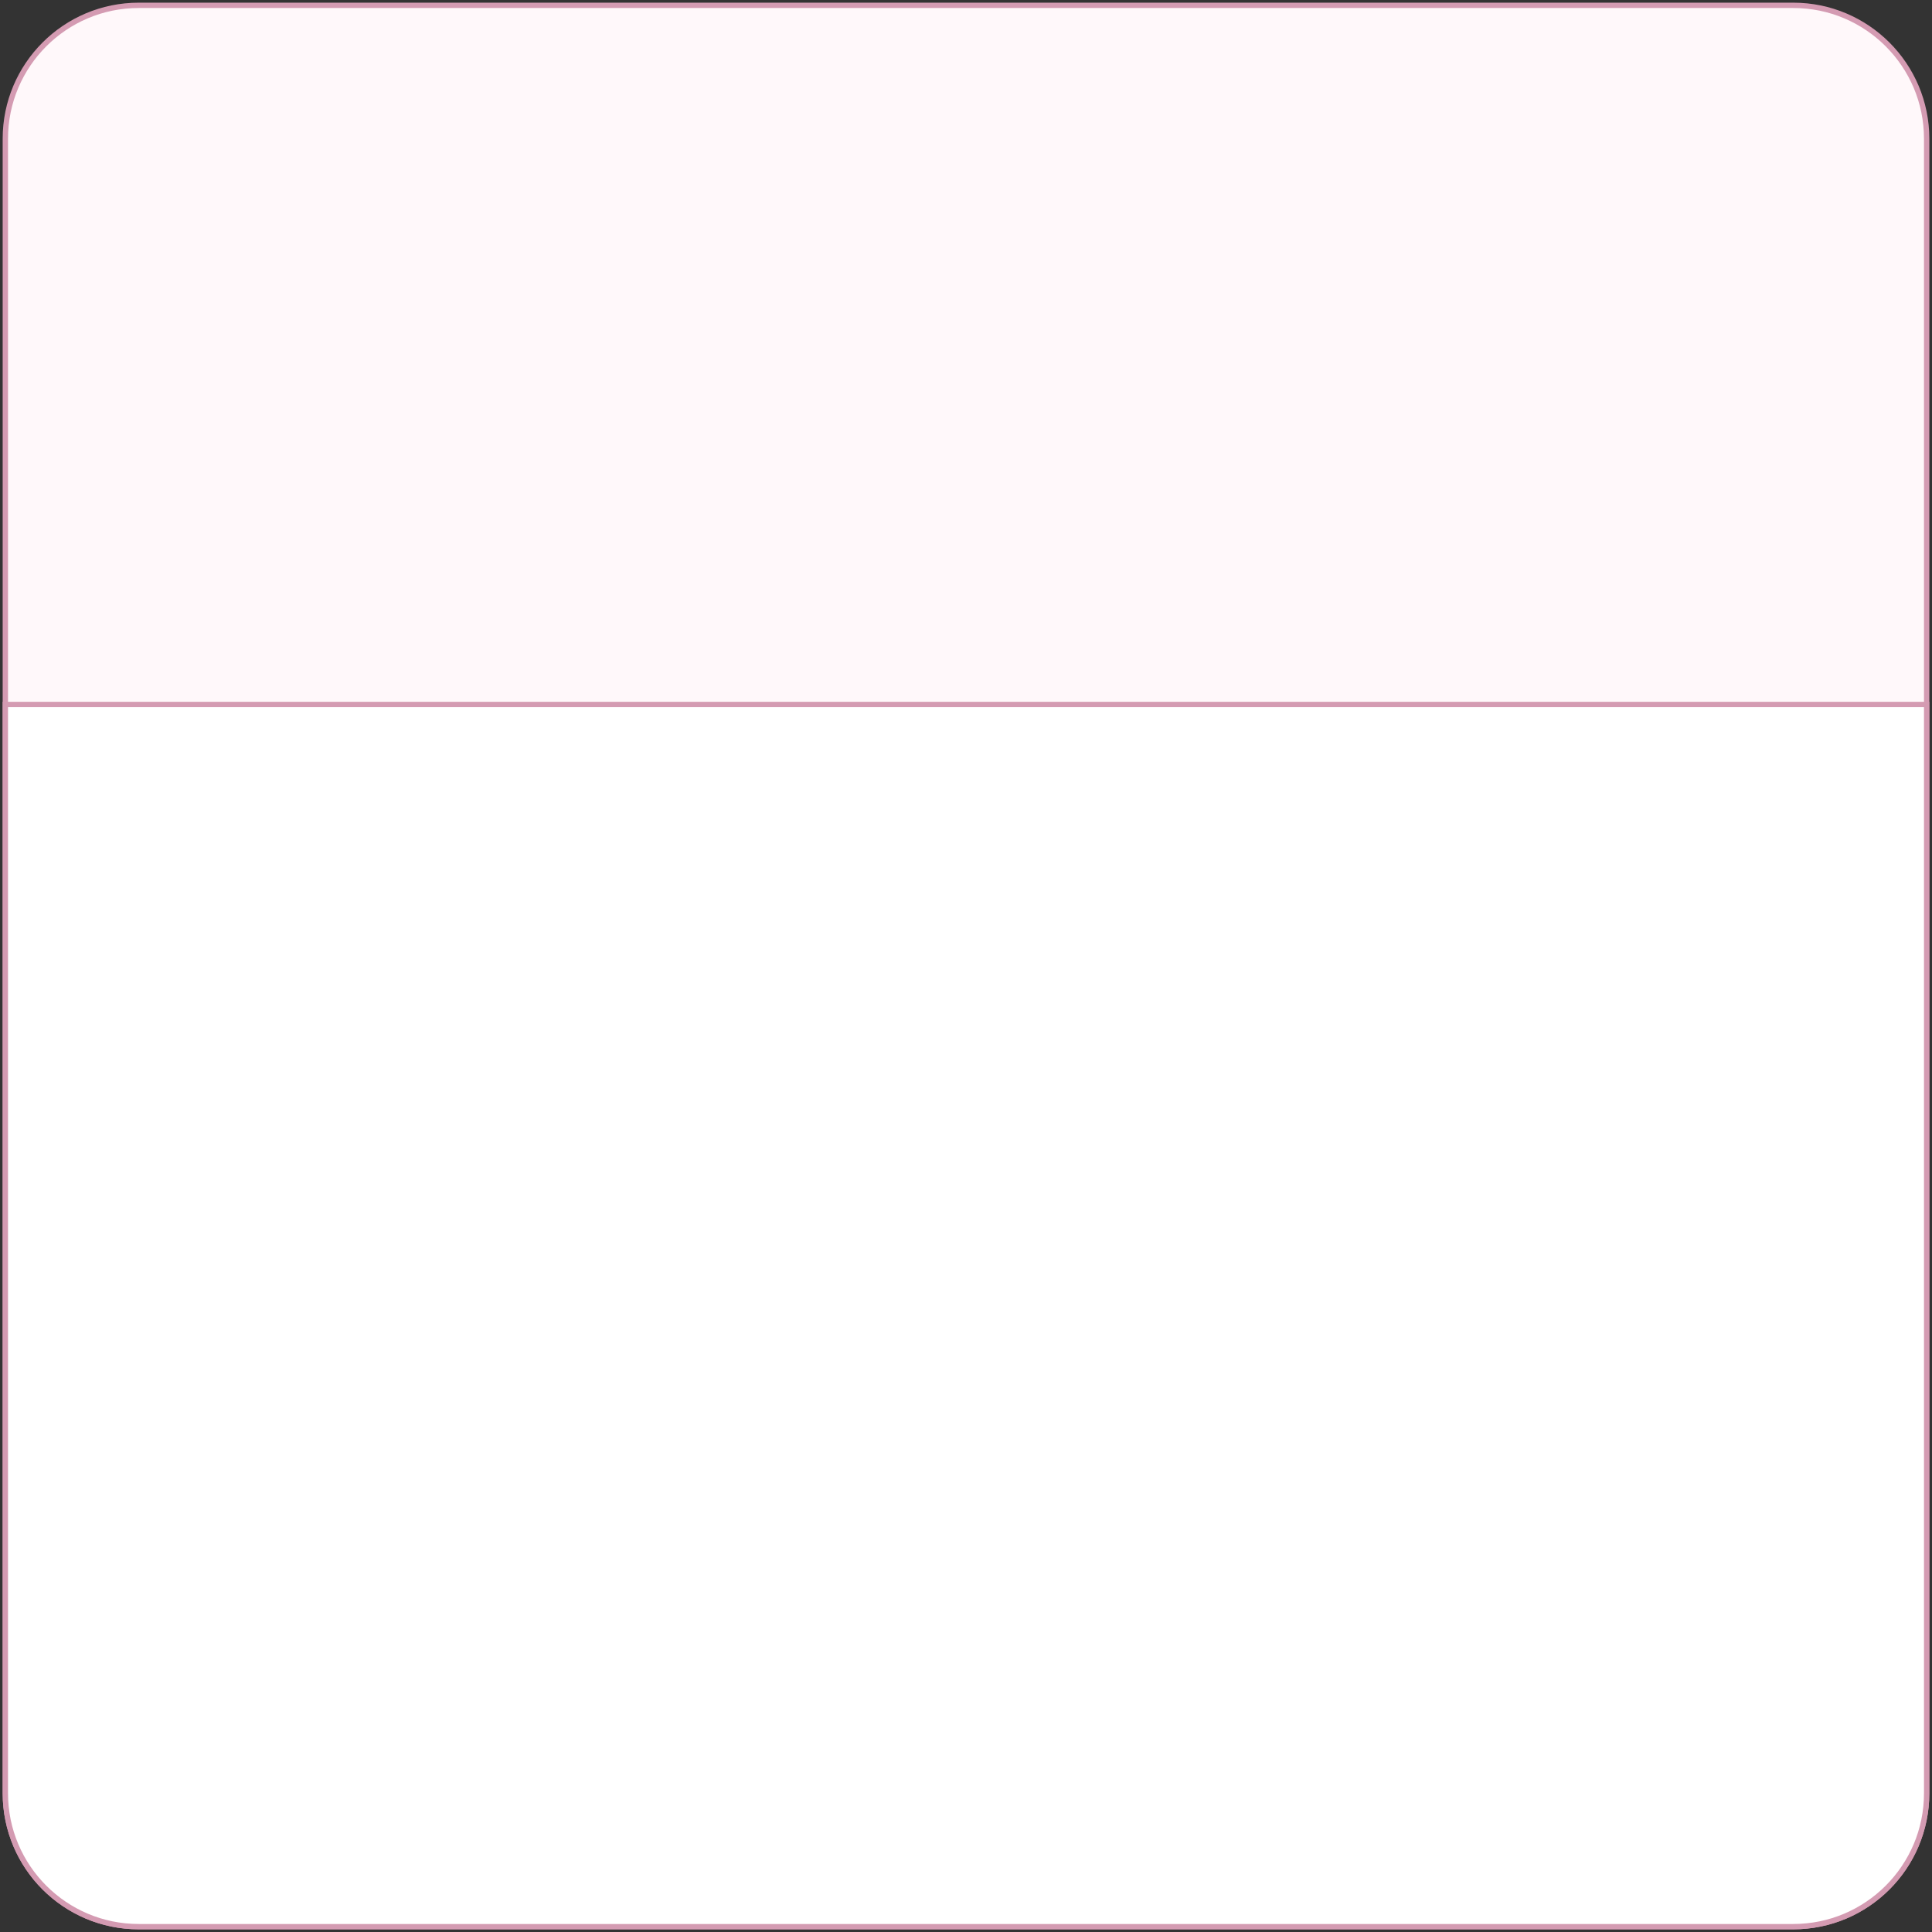
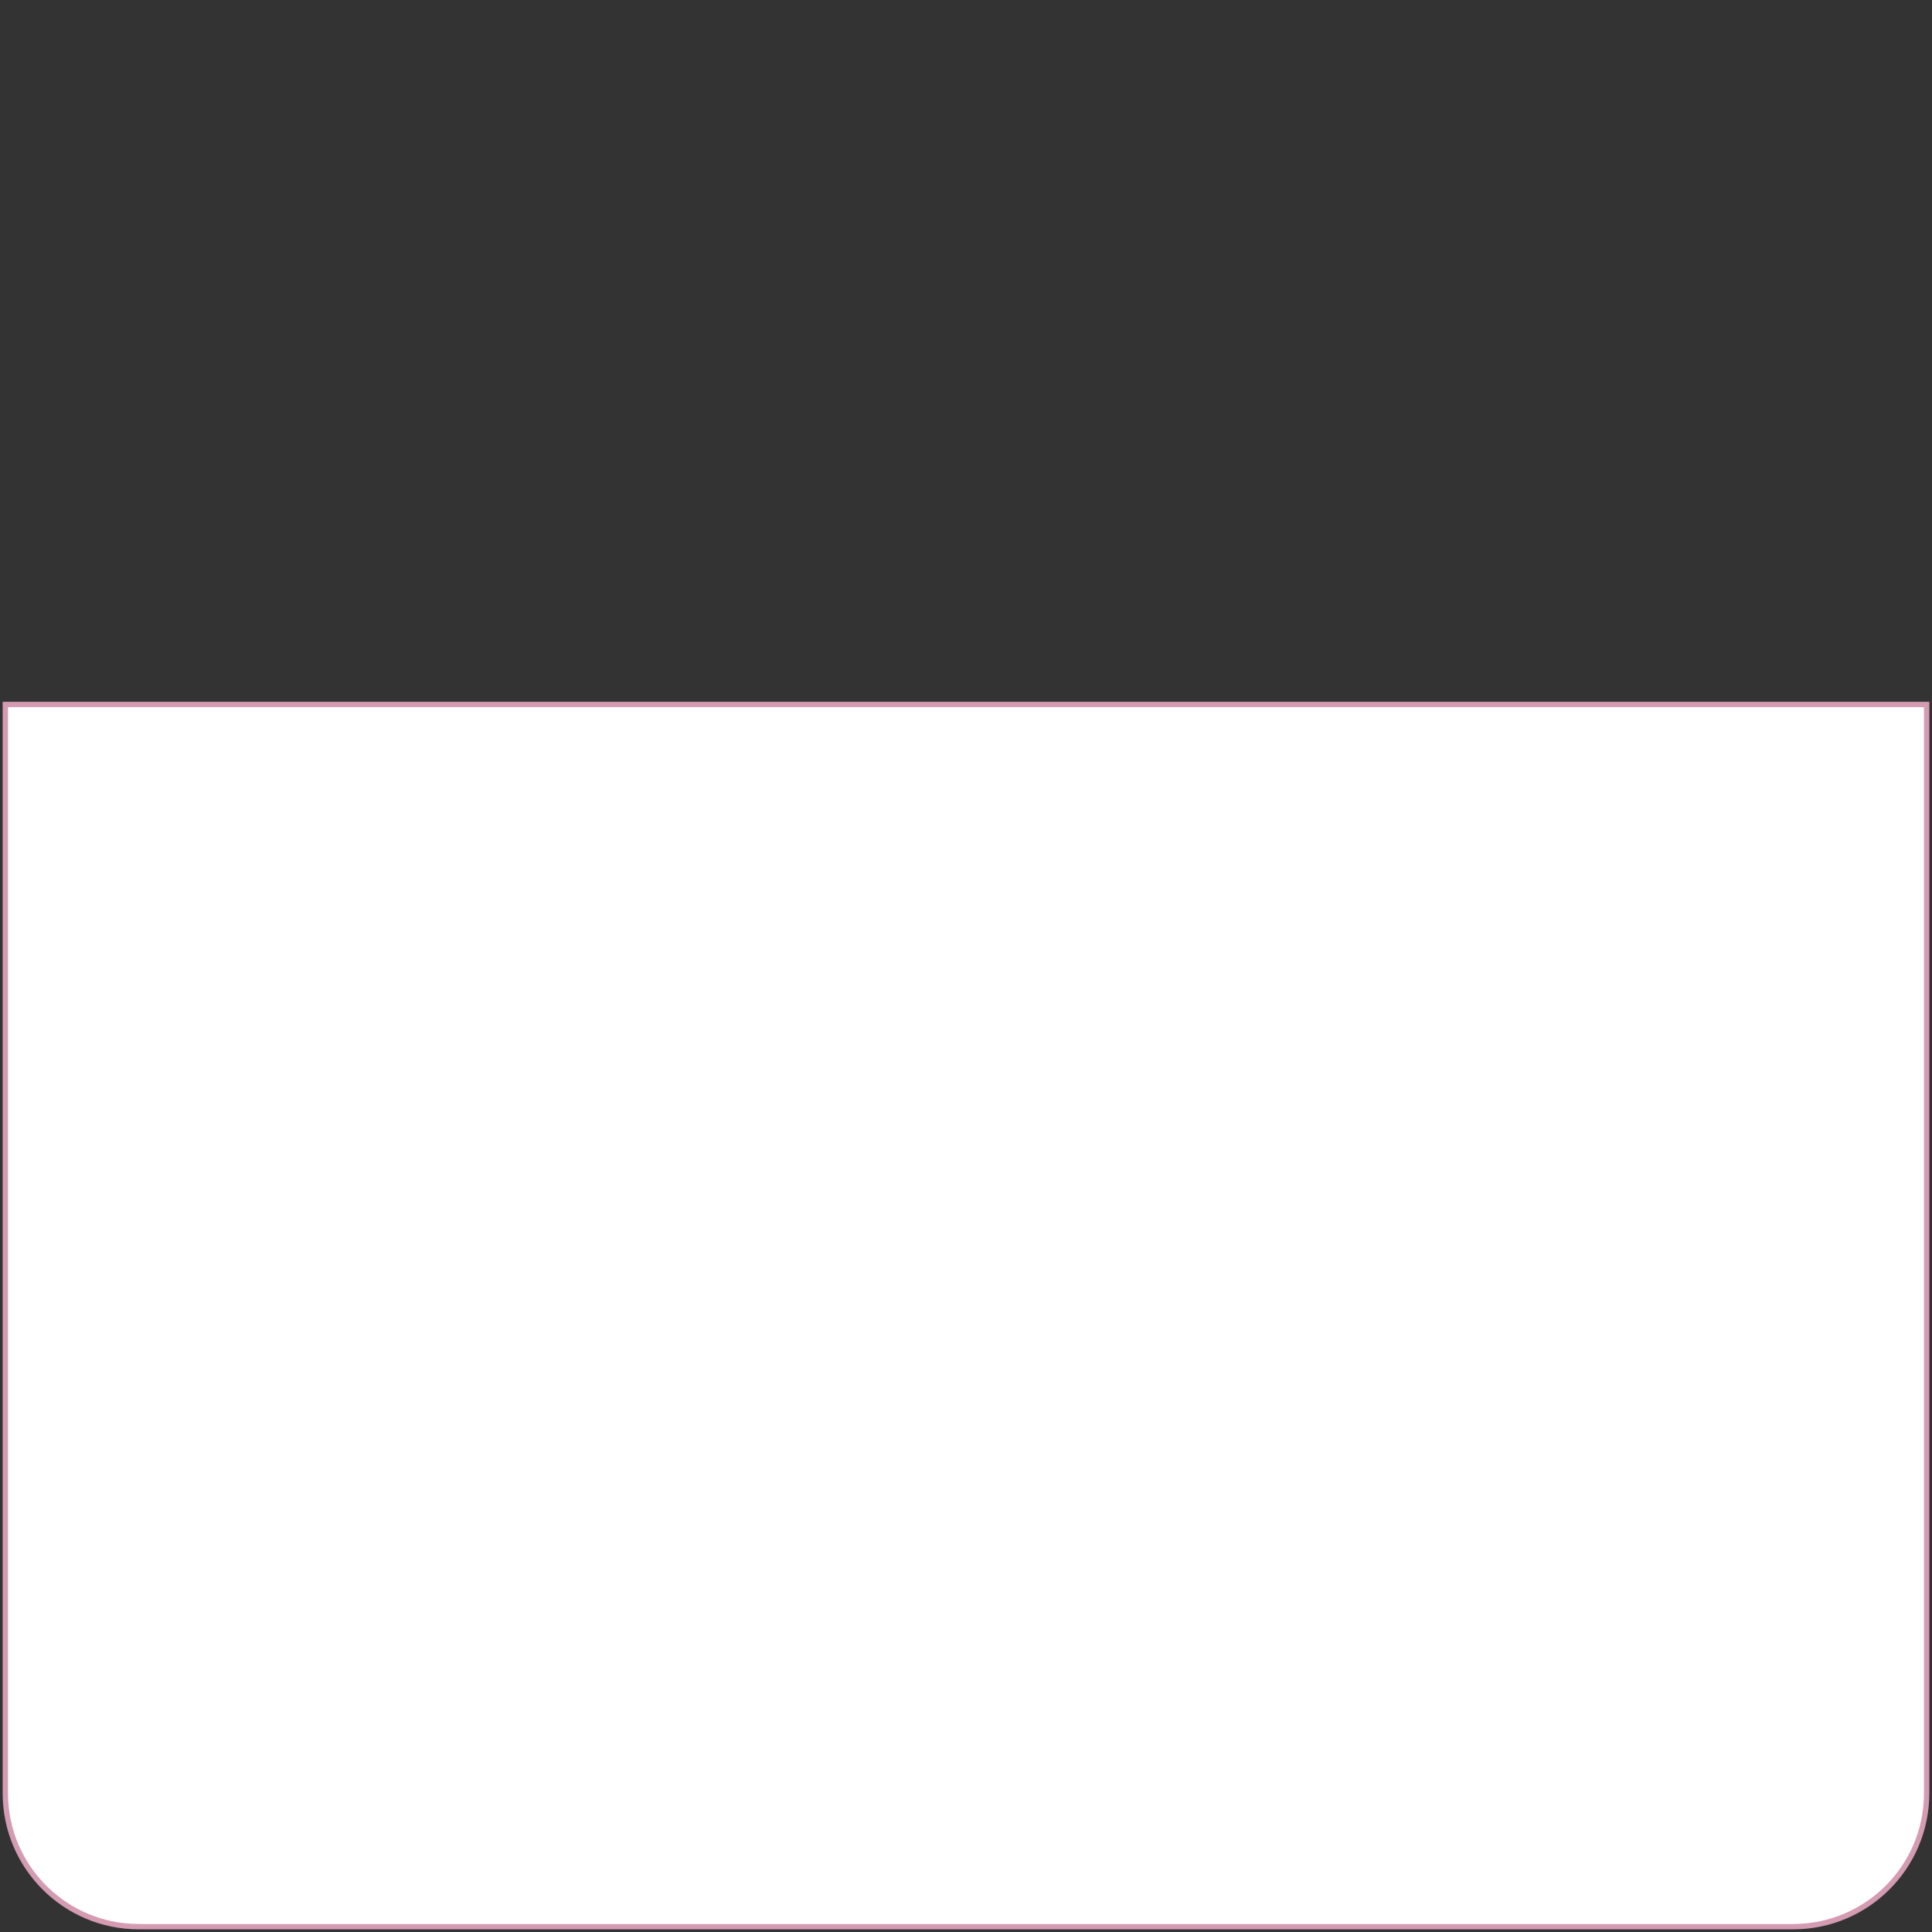
<svg xmlns="http://www.w3.org/2000/svg" width="362" height="362" viewBox="0 0 362 362" fill="none">
  <rect x="0" y="0" width="362" height="362" fill="#333333" stroke="none" />
-   <path d="M1 26C1 12.193 12.193 1 26 1H336C349.807 1 361 12.193 361 26V336C361 349.807 349.807 361 336 361H26C12.193 361 1 349.807 1 336V26Z" fill="#FFF8FA" stroke="#D49BB2" />
  <path d="M1 132H361V336C361 349.807 349.807 361 336 361H26C12.193 361 1 349.807 1 336V132Z" fill="white" stroke="#D49BB2" />
</svg>